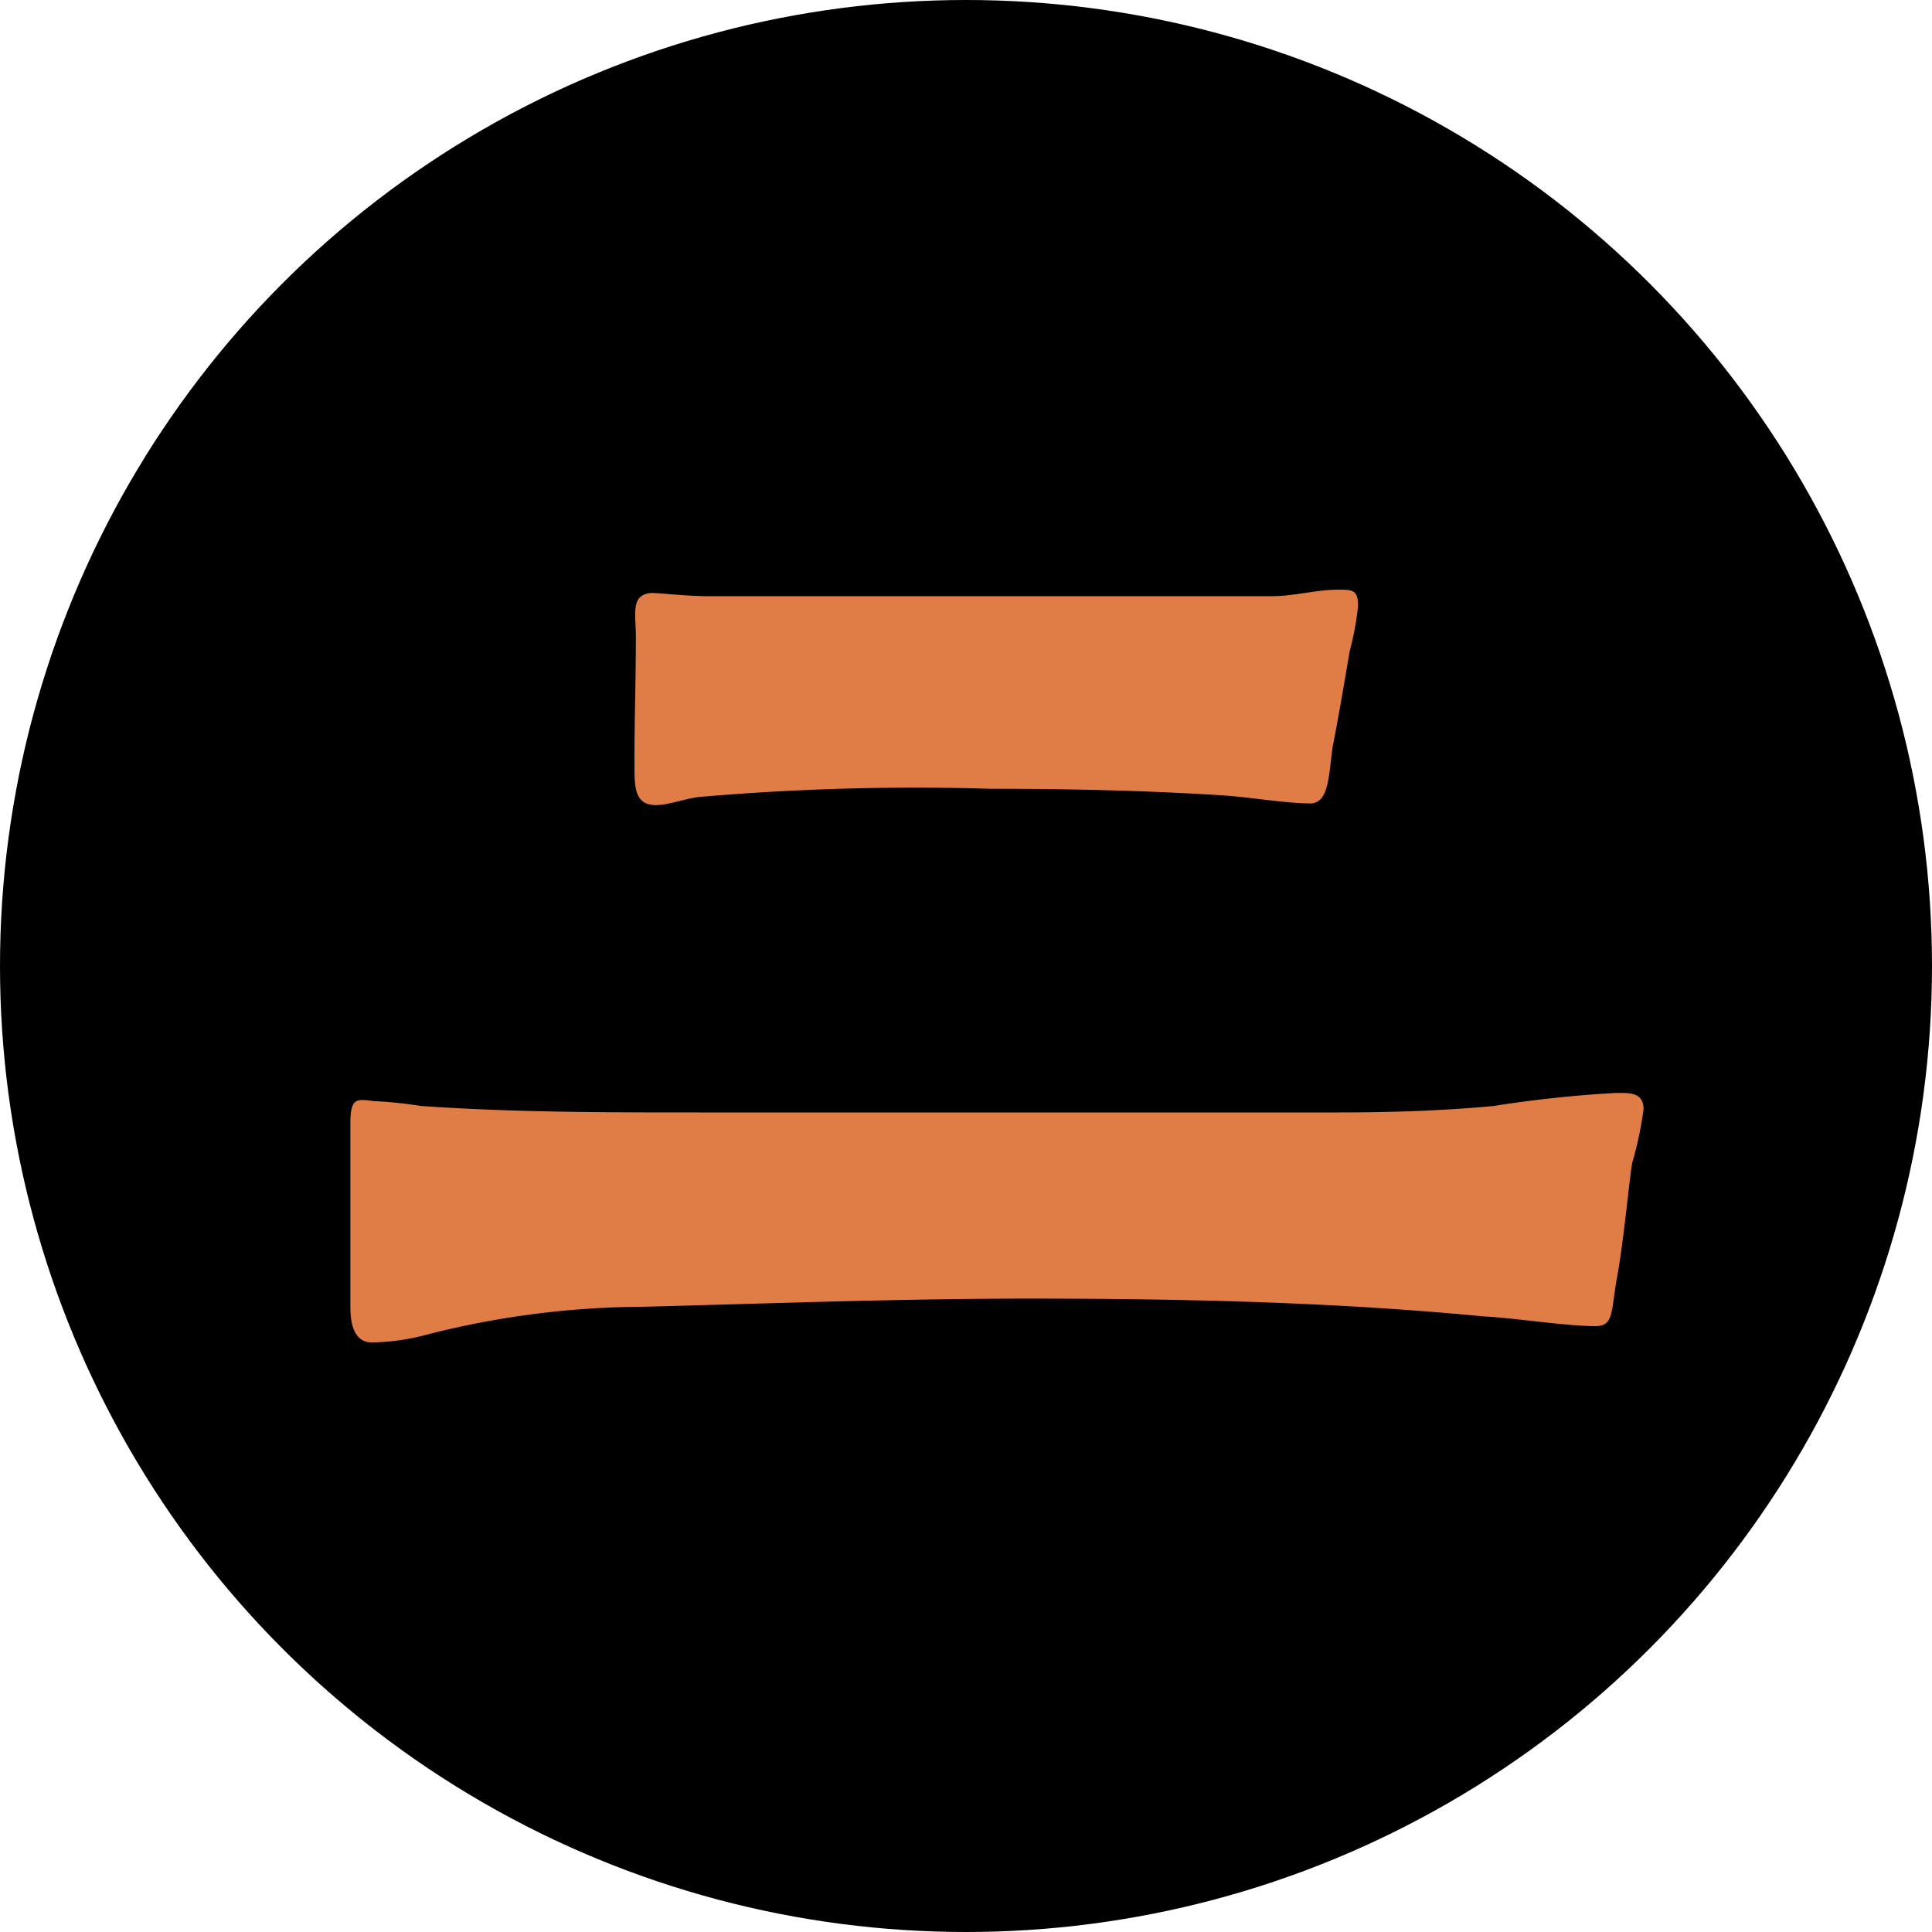
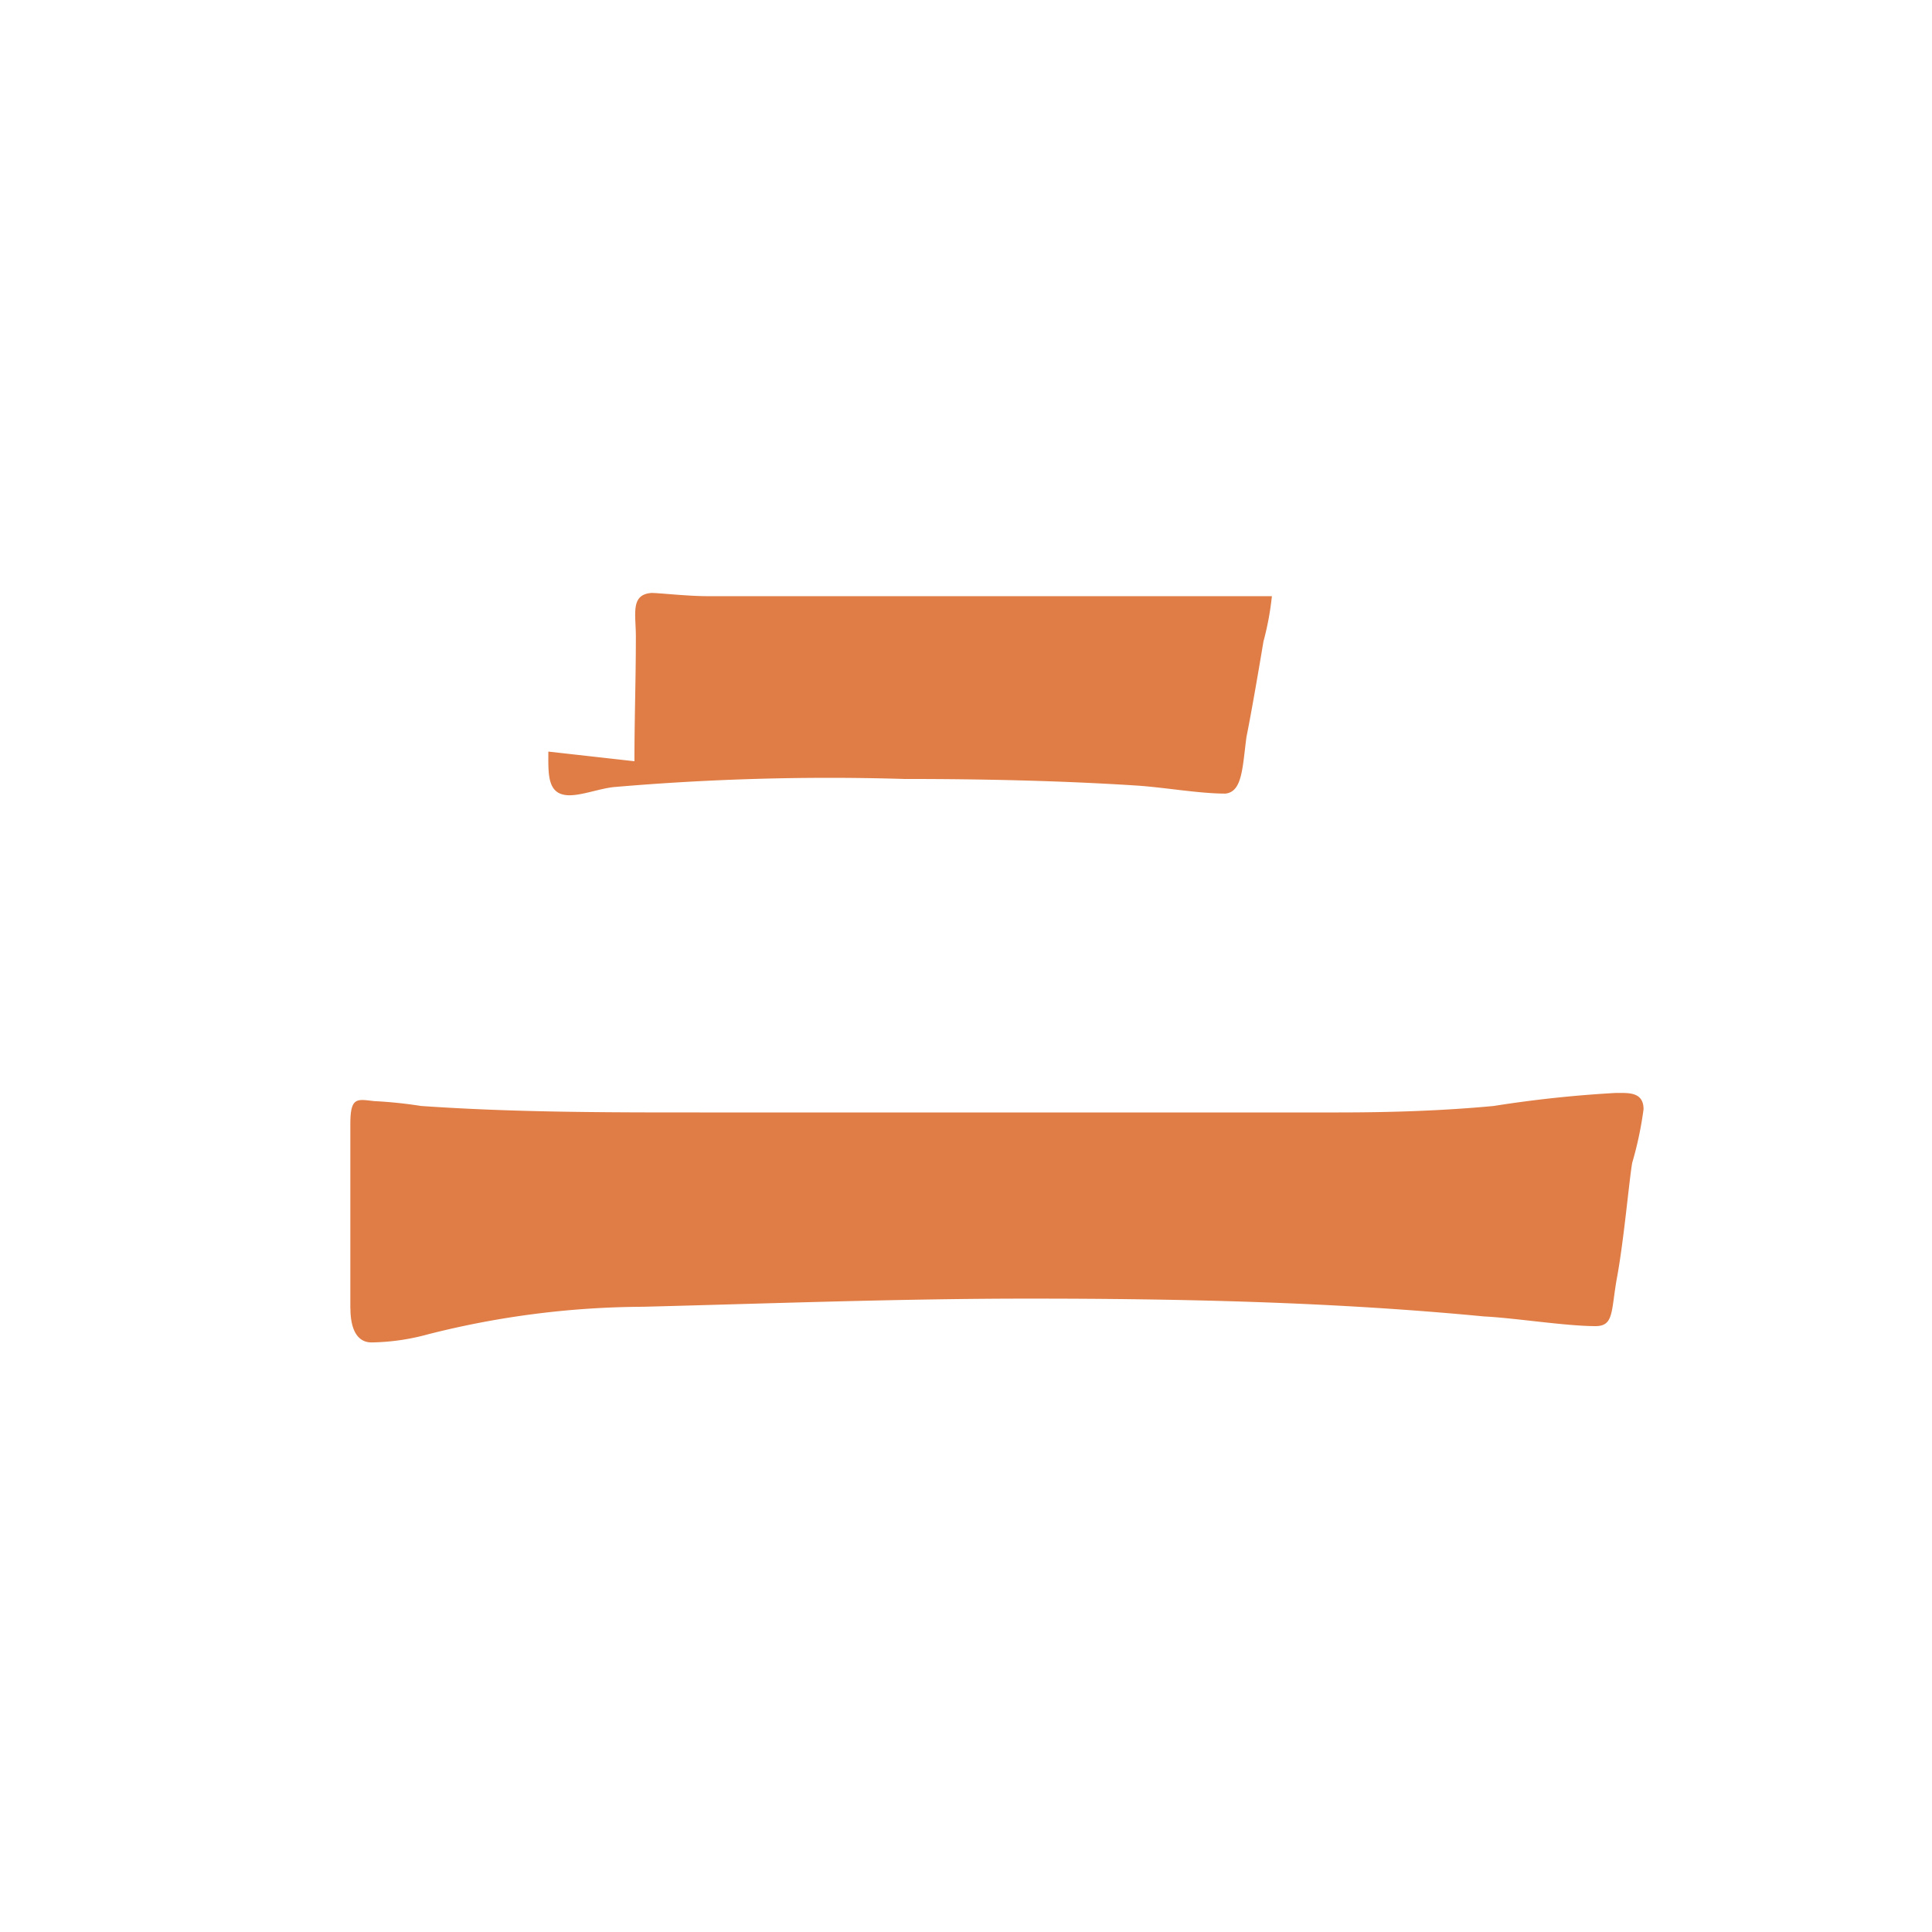
<svg xmlns="http://www.w3.org/2000/svg" id="グループ_69187" data-name="グループ 69187" width="47.414" height="47.414" viewBox="0 0 47.414 47.414">
-   <circle id="楕円形_98" data-name="楕円形 98" cx="23.707" cy="23.707" r="23.707" />
-   <path id="パス_217031" data-name="パス 217031" d="M47.318,30.66V26.132c0-.675.173-.6.59-.556a10.822,10.822,0,0,1,1.145.119c2.289.159,4.544.159,6.833.159H71.563c1.283,0,2.567-.041,3.815-.159a29.727,29.727,0,0,1,2.983-.319c.312,0,.694-.038.694.4a8.777,8.777,0,0,1-.277,1.309c-.069.359-.208,1.948-.382,2.861-.139.793-.069,1.152-.52,1.152-.728,0-1.977-.2-2.74-.238-3.711-.357-7.456-.437-11.168-.437-3.156,0-6.313.119-9.469.2a21.724,21.724,0,0,0-5.272.675,5.514,5.514,0,0,1-1.387.2c-.415,0-.52-.438-.52-.834M54.29,17.235c0-1.072.035-1.986.035-3.058,0-.555-.139-1.033.382-1.072.208,0,.867.079,1.387.079h13.84c.554,0,1.074-.159,1.629-.159.347,0,.486,0,.486.4a7.074,7.074,0,0,1-.207,1.112c-.139.834-.312,1.827-.417,2.343-.1.755-.1,1.35-.519,1.39-.66,0-1.527-.159-2.22-.2-1.873-.119-3.781-.159-5.654-.159a61.548,61.548,0,0,0-7.145.2c-.347.04-.763.2-1.075.2-.555,0-.52-.516-.52-1.072" transform="translate(-38.72 1.447)" fill="#e07d46" />
+   <path id="パス_217031" data-name="パス 217031" d="M47.318,30.66V26.132c0-.675.173-.6.59-.556a10.822,10.822,0,0,1,1.145.119c2.289.159,4.544.159,6.833.159H71.563c1.283,0,2.567-.041,3.815-.159a29.727,29.727,0,0,1,2.983-.319c.312,0,.694-.038.694.4a8.777,8.777,0,0,1-.277,1.309c-.069.359-.208,1.948-.382,2.861-.139.793-.069,1.152-.52,1.152-.728,0-1.977-.2-2.74-.238-3.711-.357-7.456-.437-11.168-.437-3.156,0-6.313.119-9.469.2a21.724,21.724,0,0,0-5.272.675,5.514,5.514,0,0,1-1.387.2c-.415,0-.52-.438-.52-.834M54.29,17.235c0-1.072.035-1.986.035-3.058,0-.555-.139-1.033.382-1.072.208,0,.867.079,1.387.079h13.84a7.074,7.074,0,0,1-.207,1.112c-.139.834-.312,1.827-.417,2.343-.1.755-.1,1.35-.519,1.39-.66,0-1.527-.159-2.22-.2-1.873-.119-3.781-.159-5.654-.159a61.548,61.548,0,0,0-7.145.2c-.347.04-.763.2-1.075.2-.555,0-.52-.516-.52-1.072" transform="translate(-38.72 1.447)" fill="#e07d46" />
</svg>